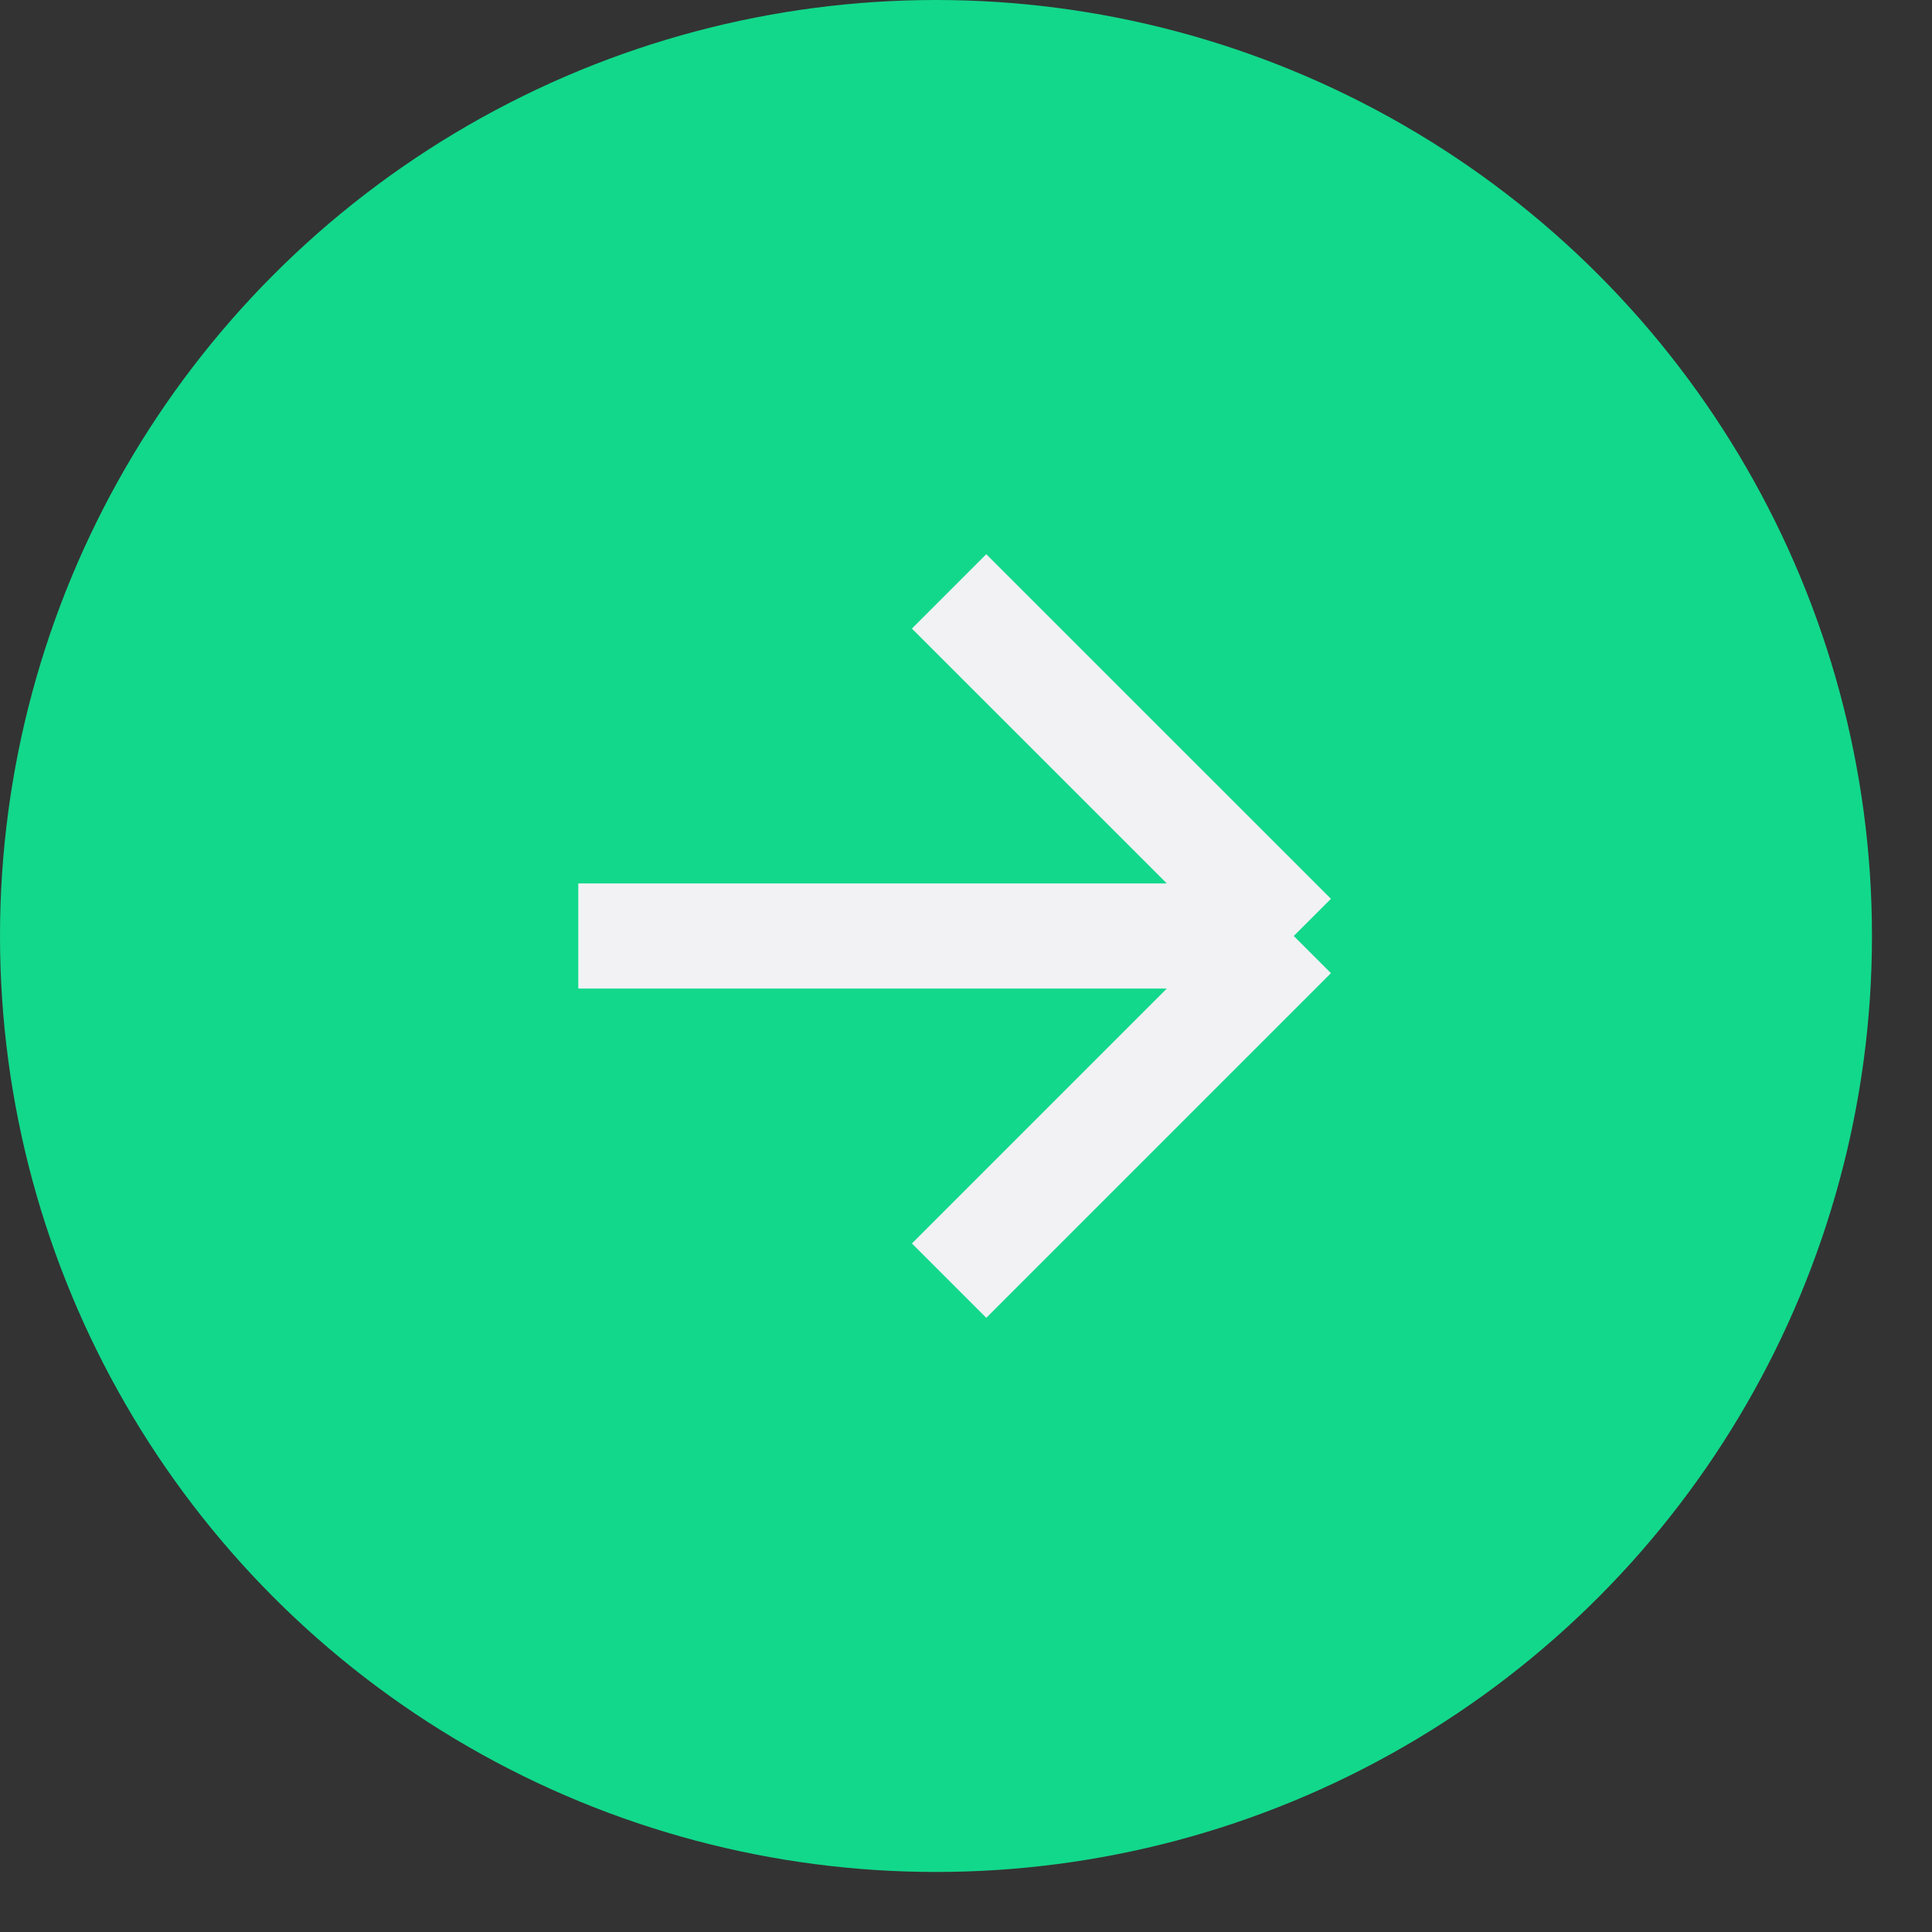
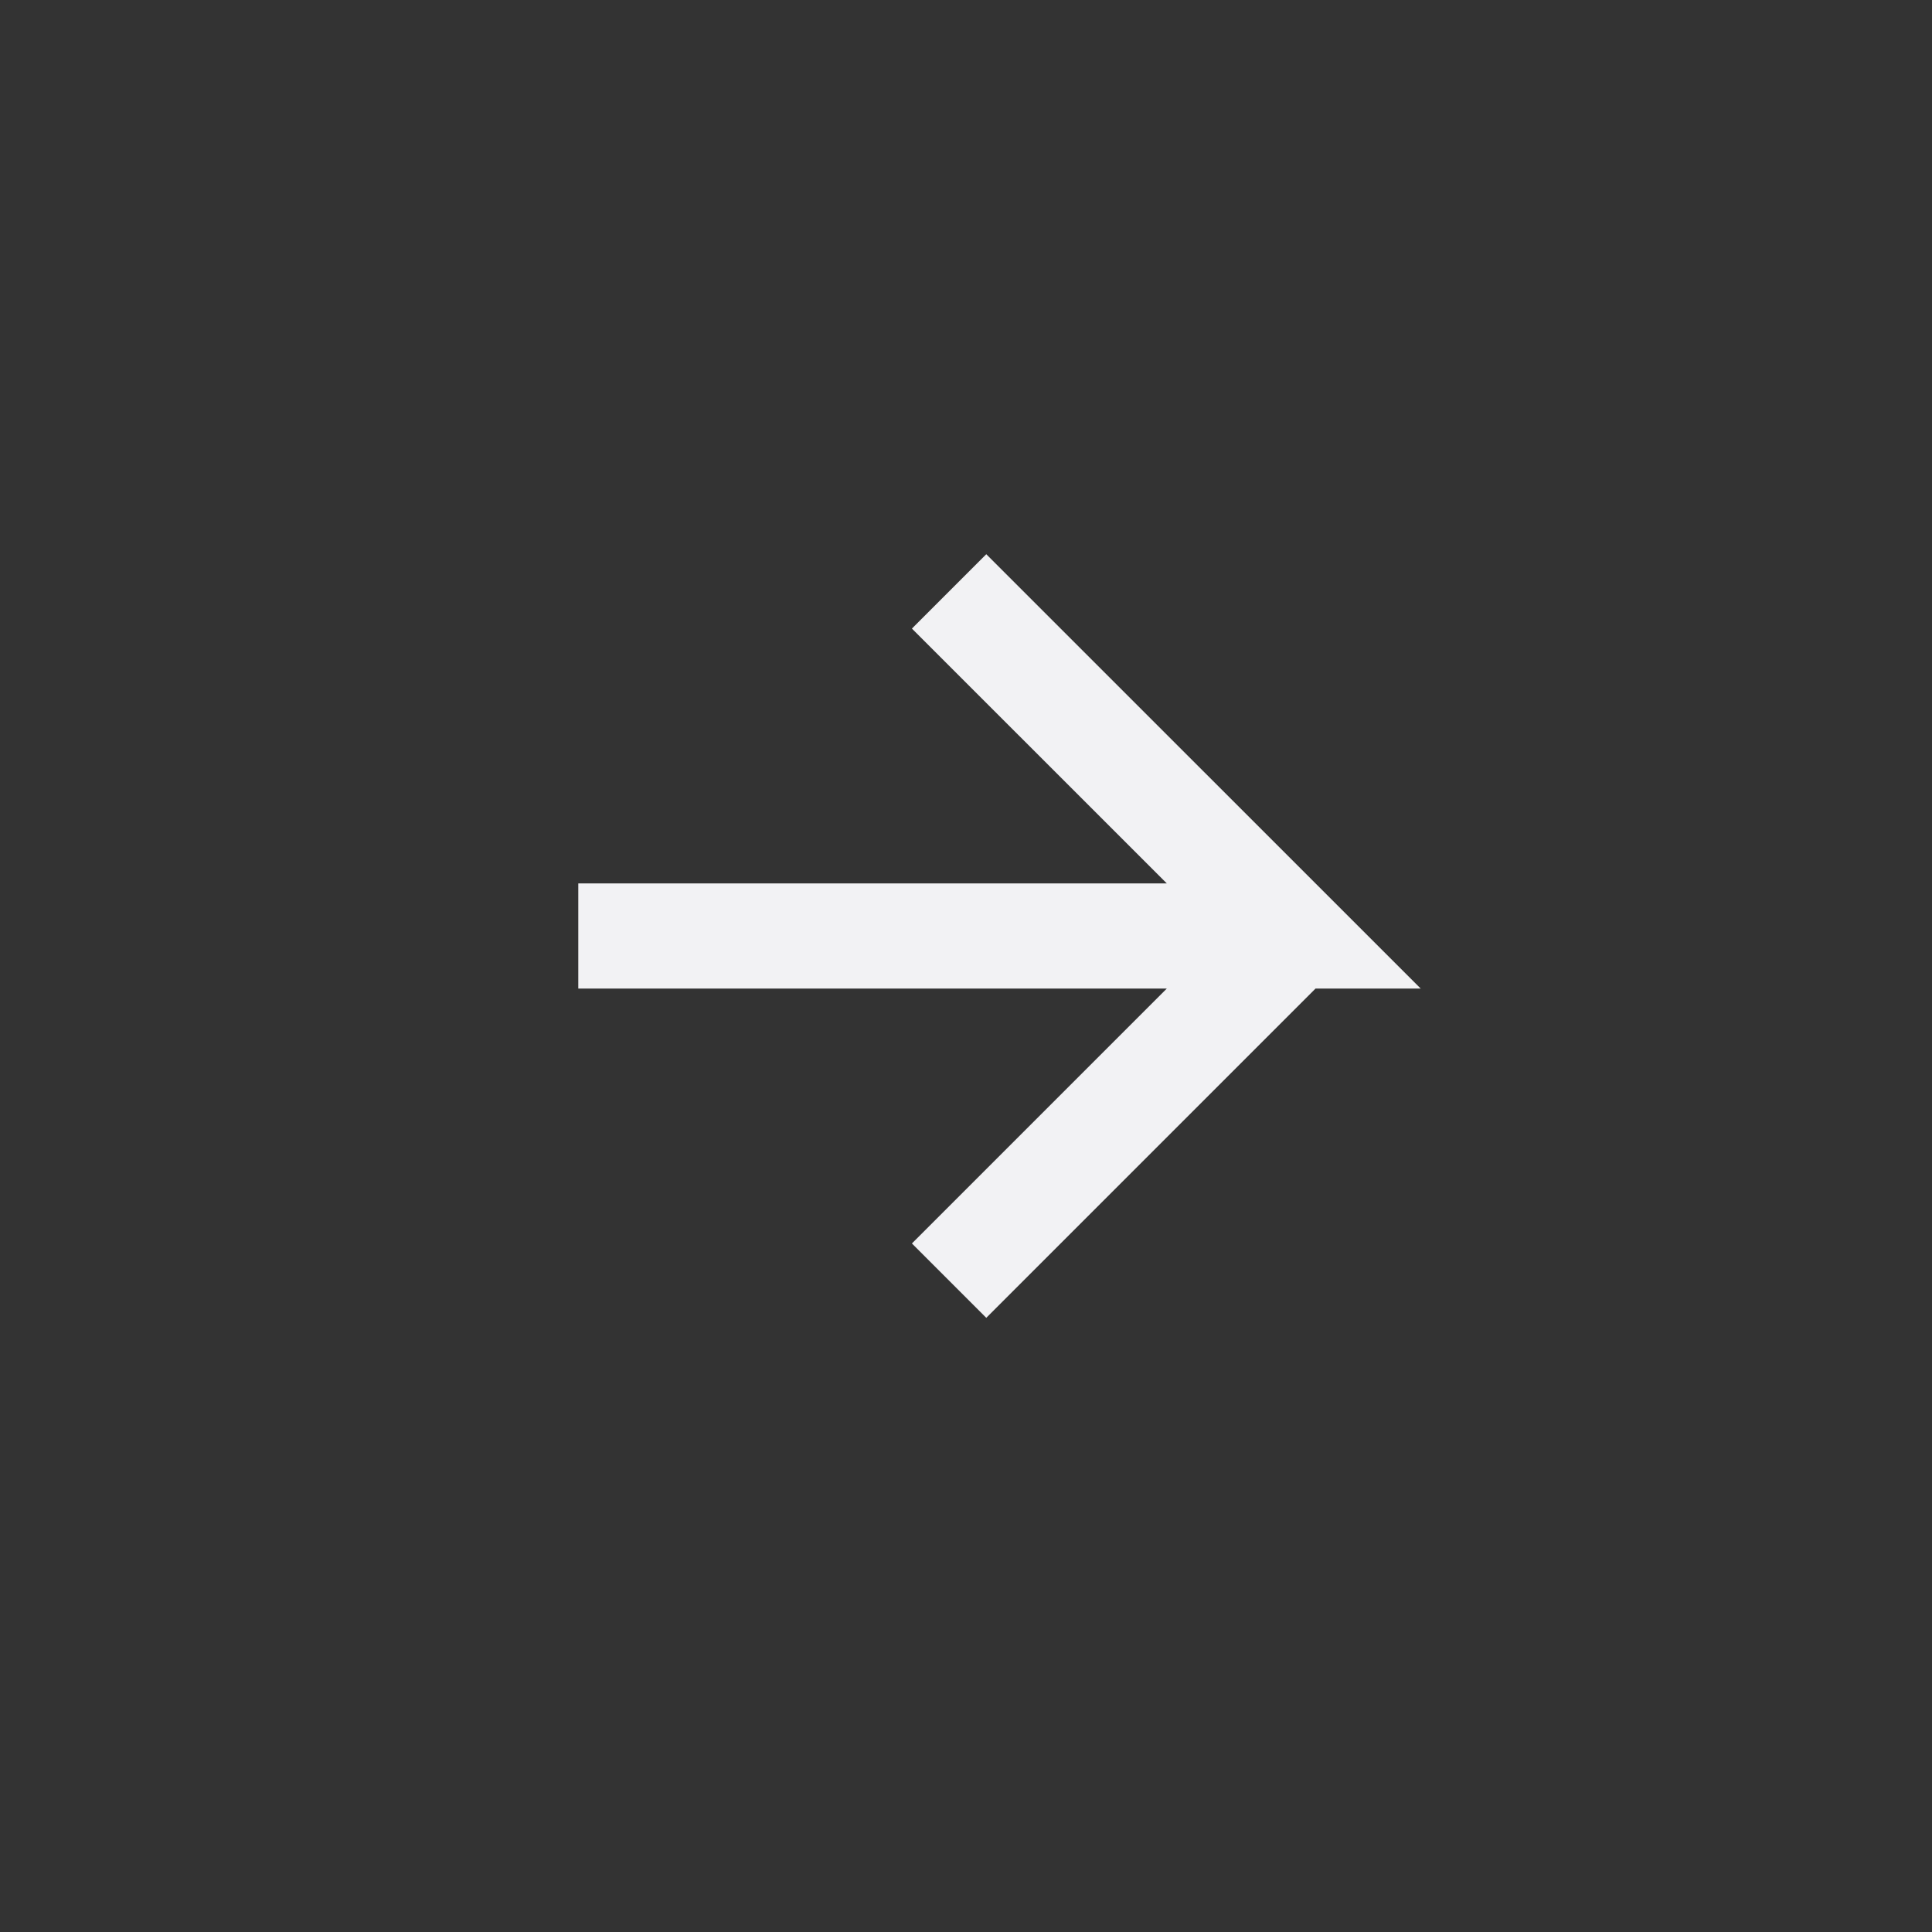
<svg xmlns="http://www.w3.org/2000/svg" width="28" height="28" viewBox="0 0 28 28" fill="none">
  <rect x="0" y="0" width="28" height="28" fill="#333333" stroke="none" />
-   <circle cx="13.565" cy="13.565" r="13.565" fill="#12D88B" />
-   <path d="M8.381 13.565H18.75M18.75 13.565L13.755 8.571M18.75 13.565L13.755 18.56" stroke="#F2F2F4" stroke-width="1.524" />
+   <path d="M8.381 13.565H18.75L13.755 8.571M18.75 13.565L13.755 18.56" stroke="#F2F2F4" stroke-width="1.524" />
</svg>